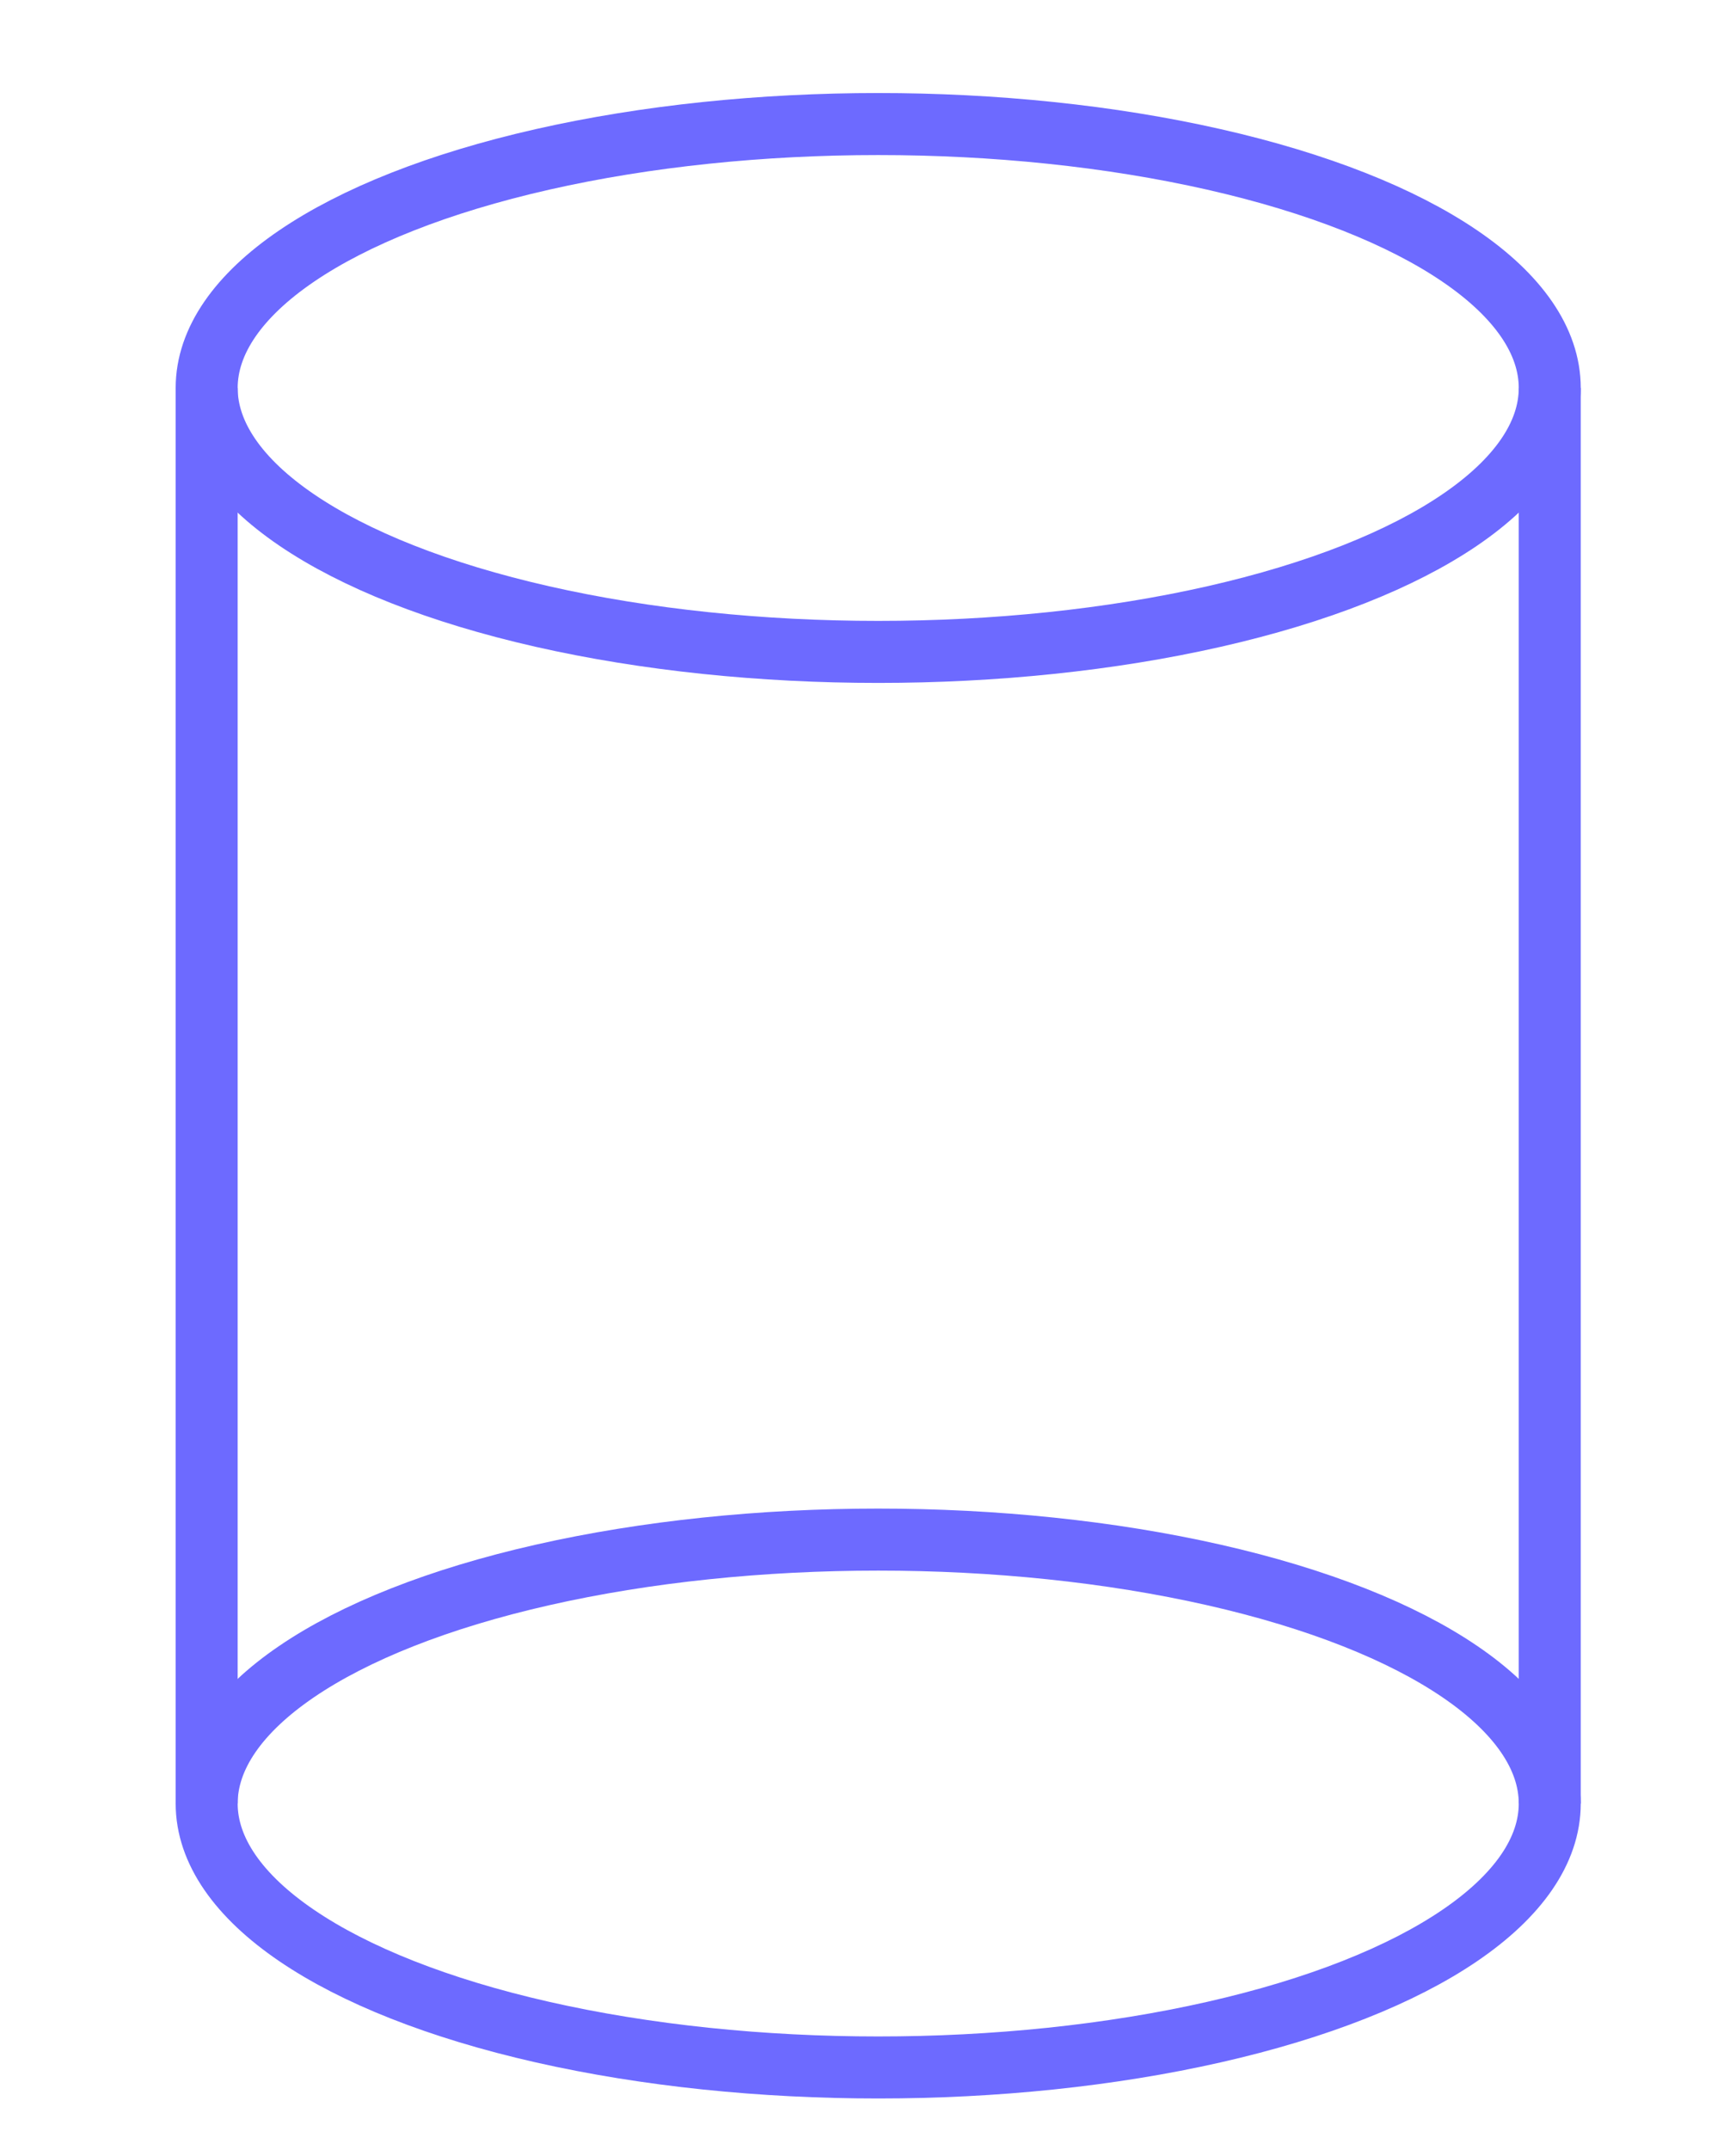
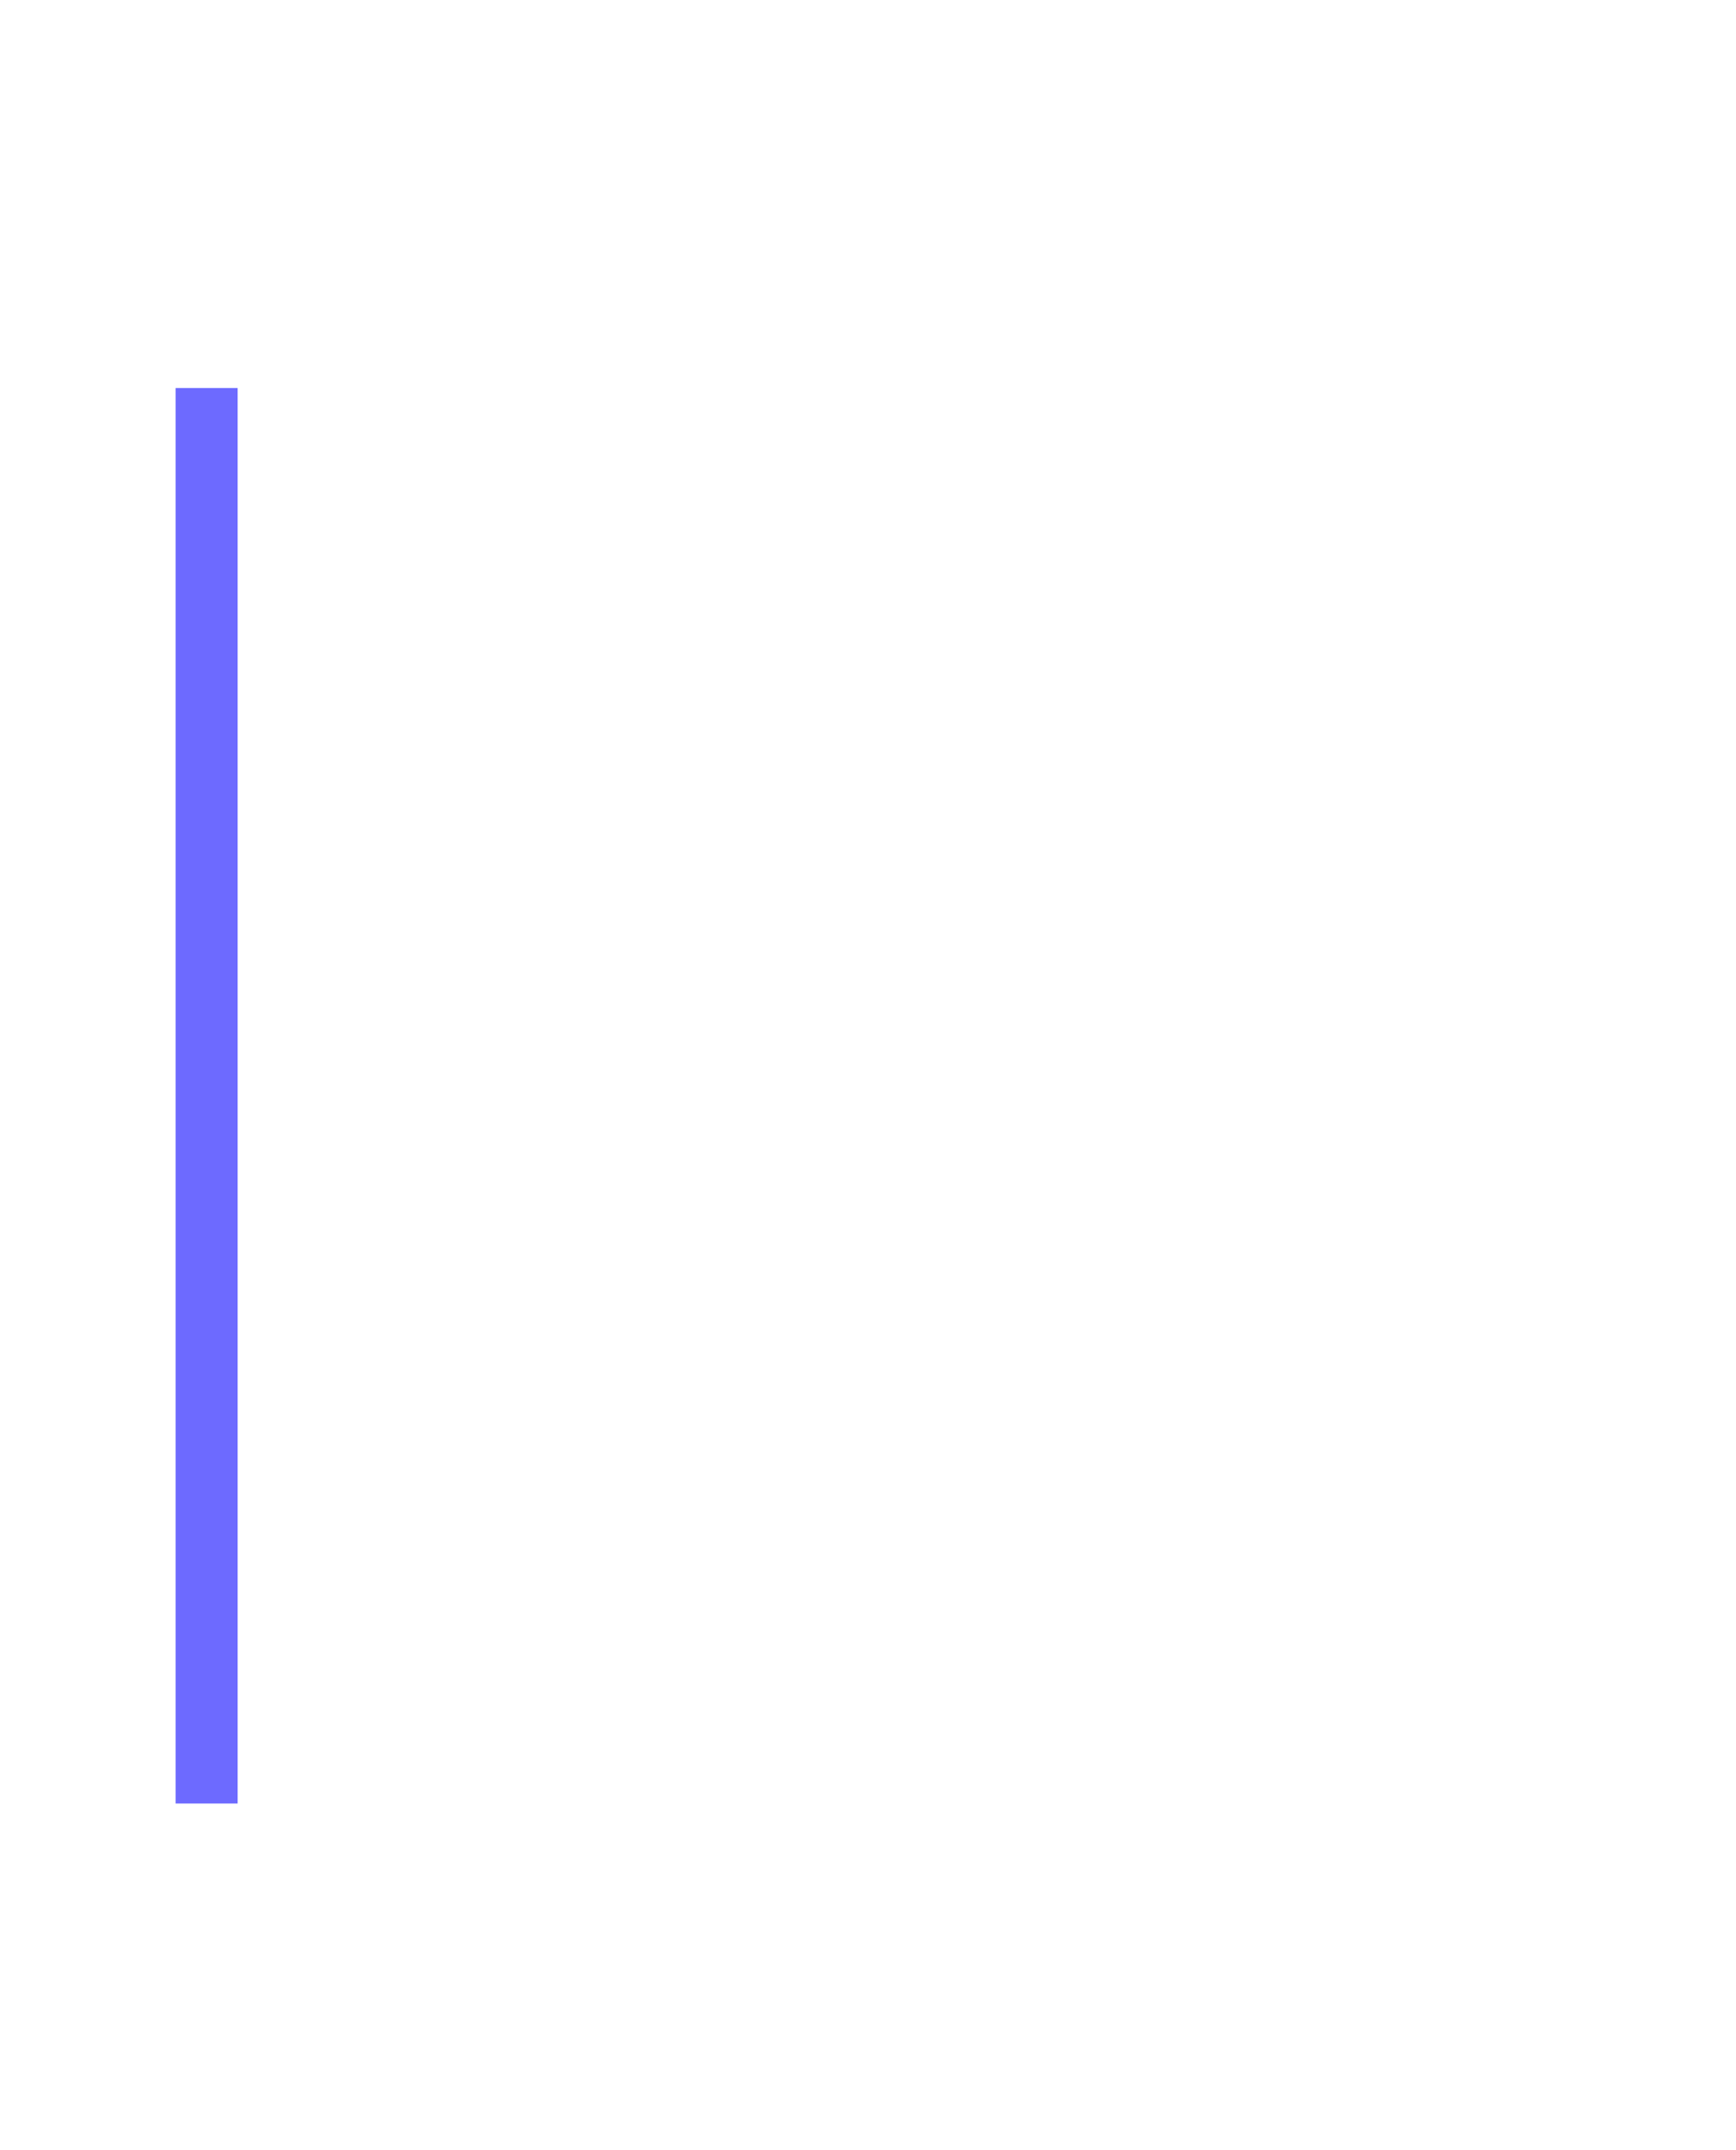
<svg xmlns="http://www.w3.org/2000/svg" width="42" height="52" viewBox="0 0 42 52" fill="none">
-   <ellipse cx="21.247" cy="9.383" rx="16.247" ry="6.383" stroke="#6D6AFF" stroke-width="1.5" />
-   <ellipse cx="21.247" cy="43.617" rx="16.247" ry="6.383" stroke="#6D6AFF" stroke-width="1.5" />
-   <path d="M5 9.383V43.617M37.494 9.383V43.617" stroke="#6D6AFF" stroke-width="1.5" />
+   <path d="M5 9.383V43.617V43.617" stroke="#6D6AFF" stroke-width="1.5" />
</svg>